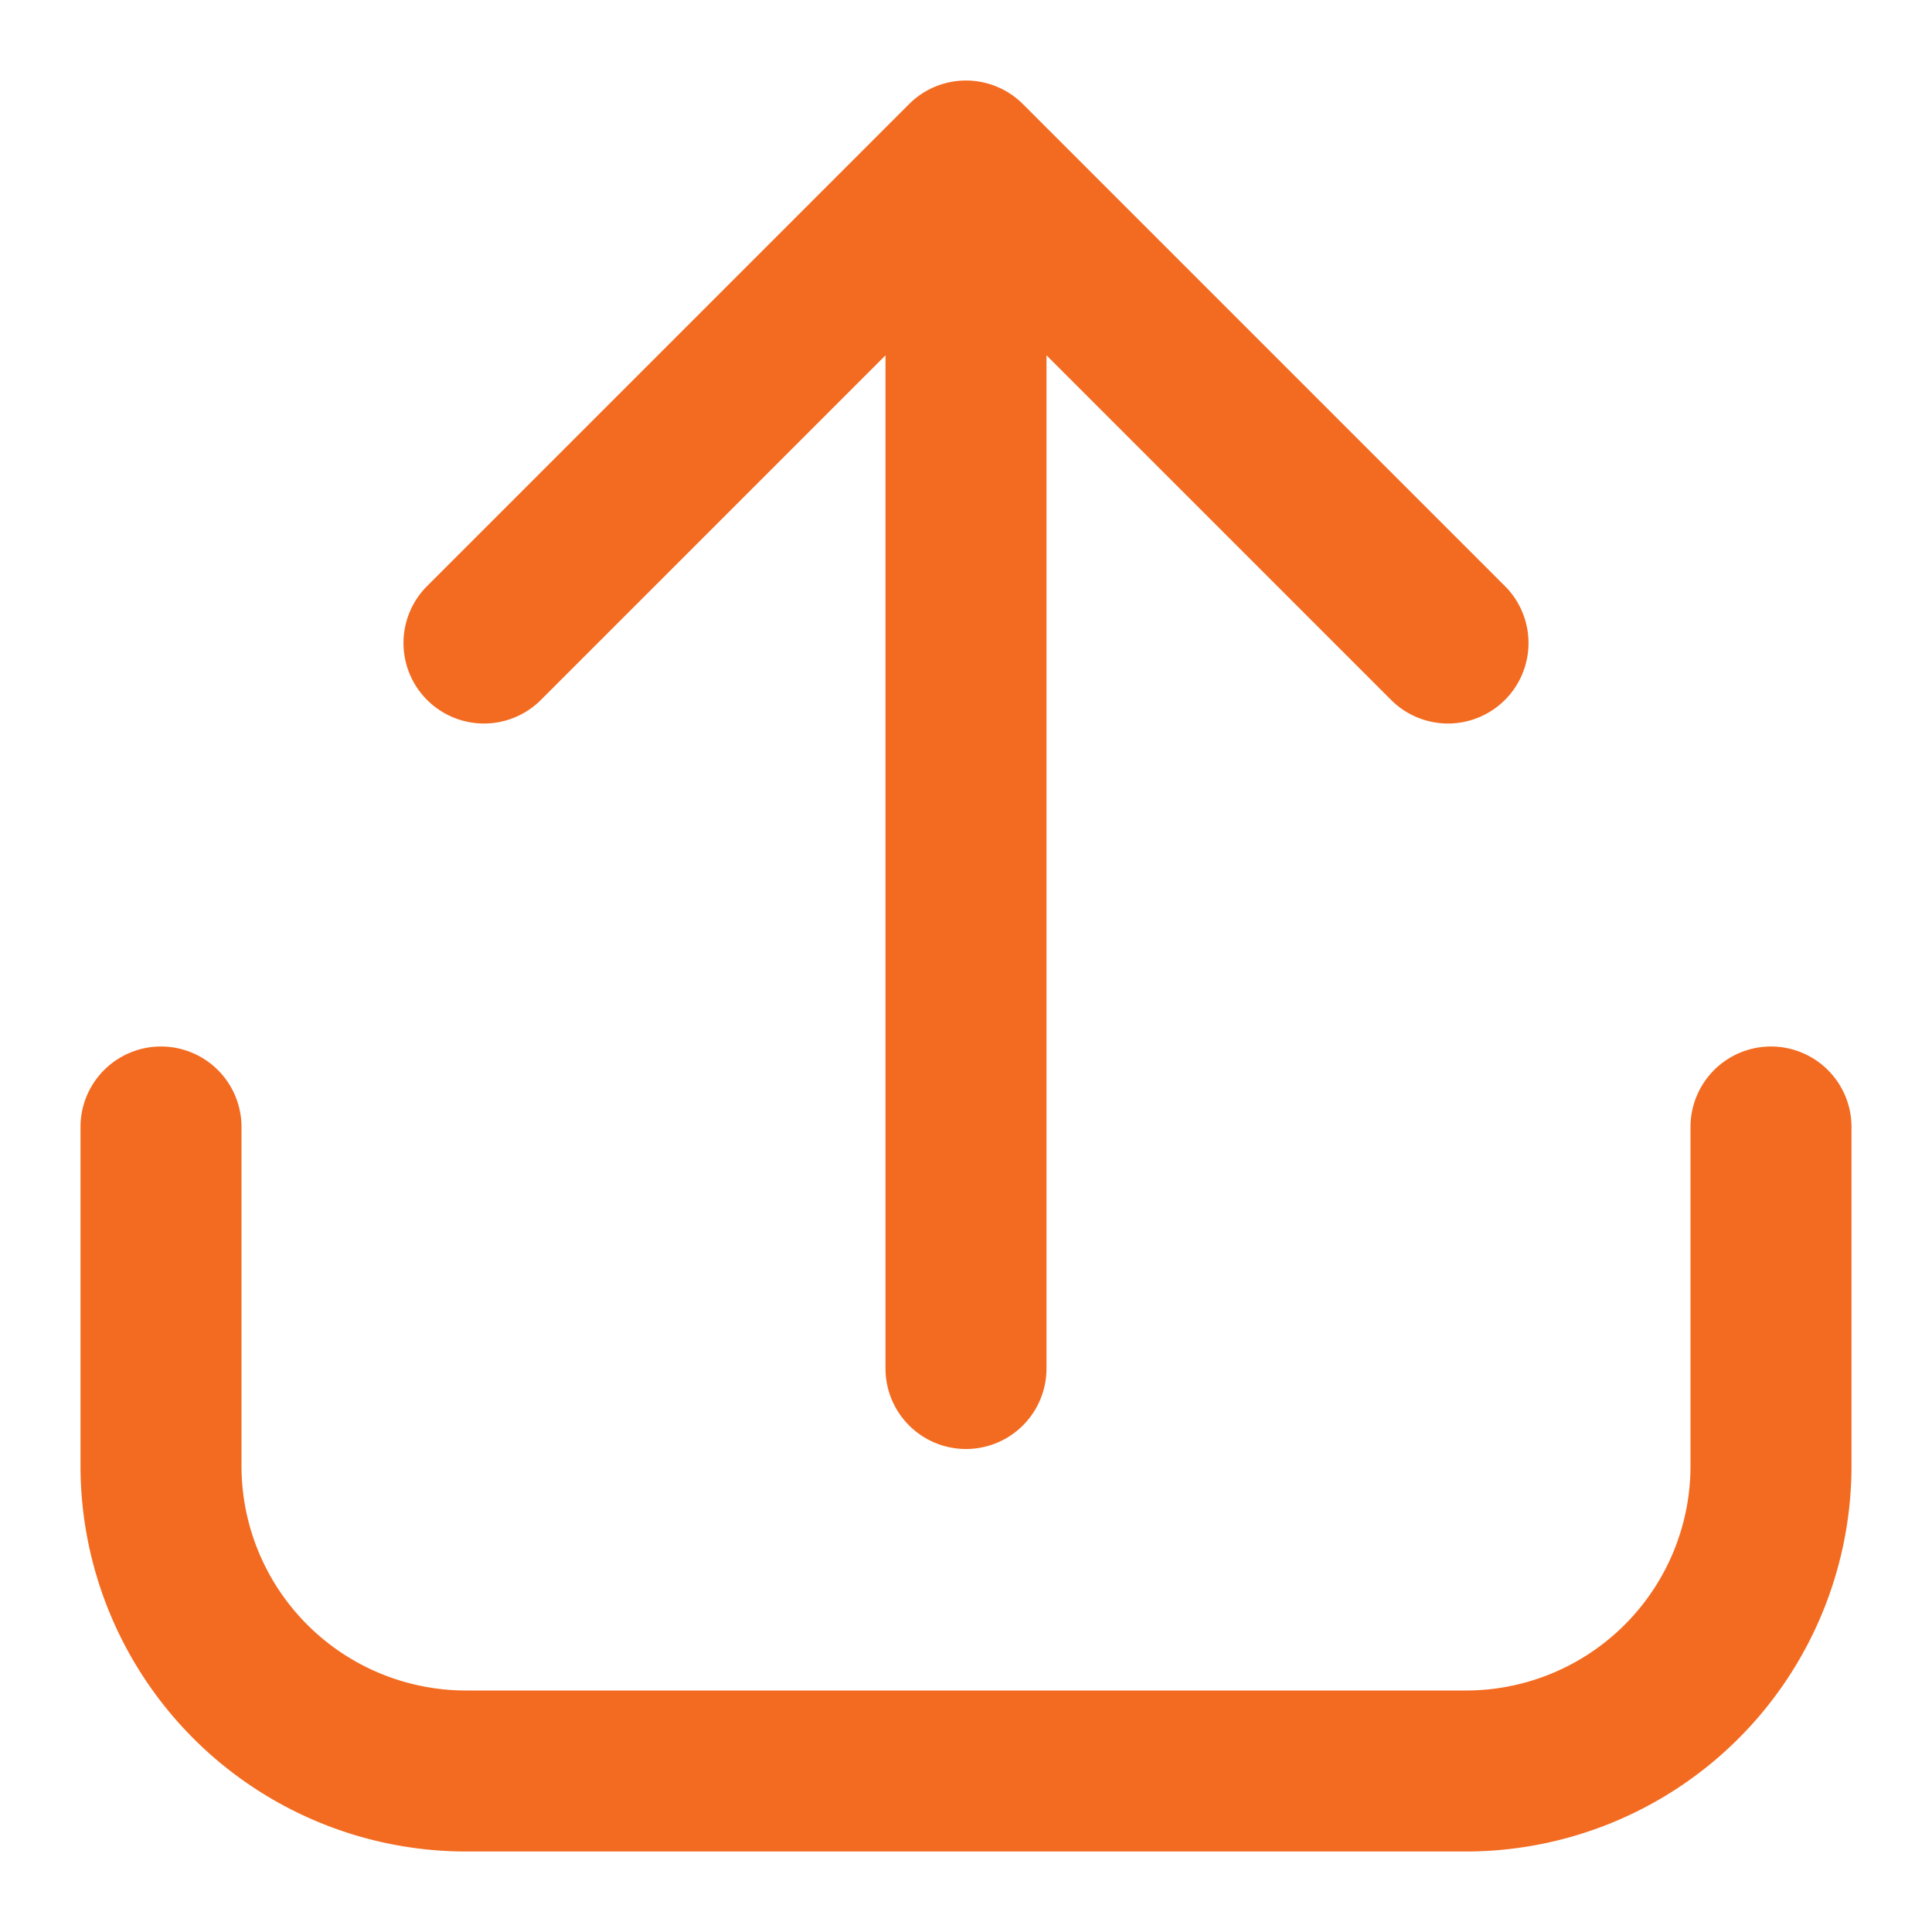
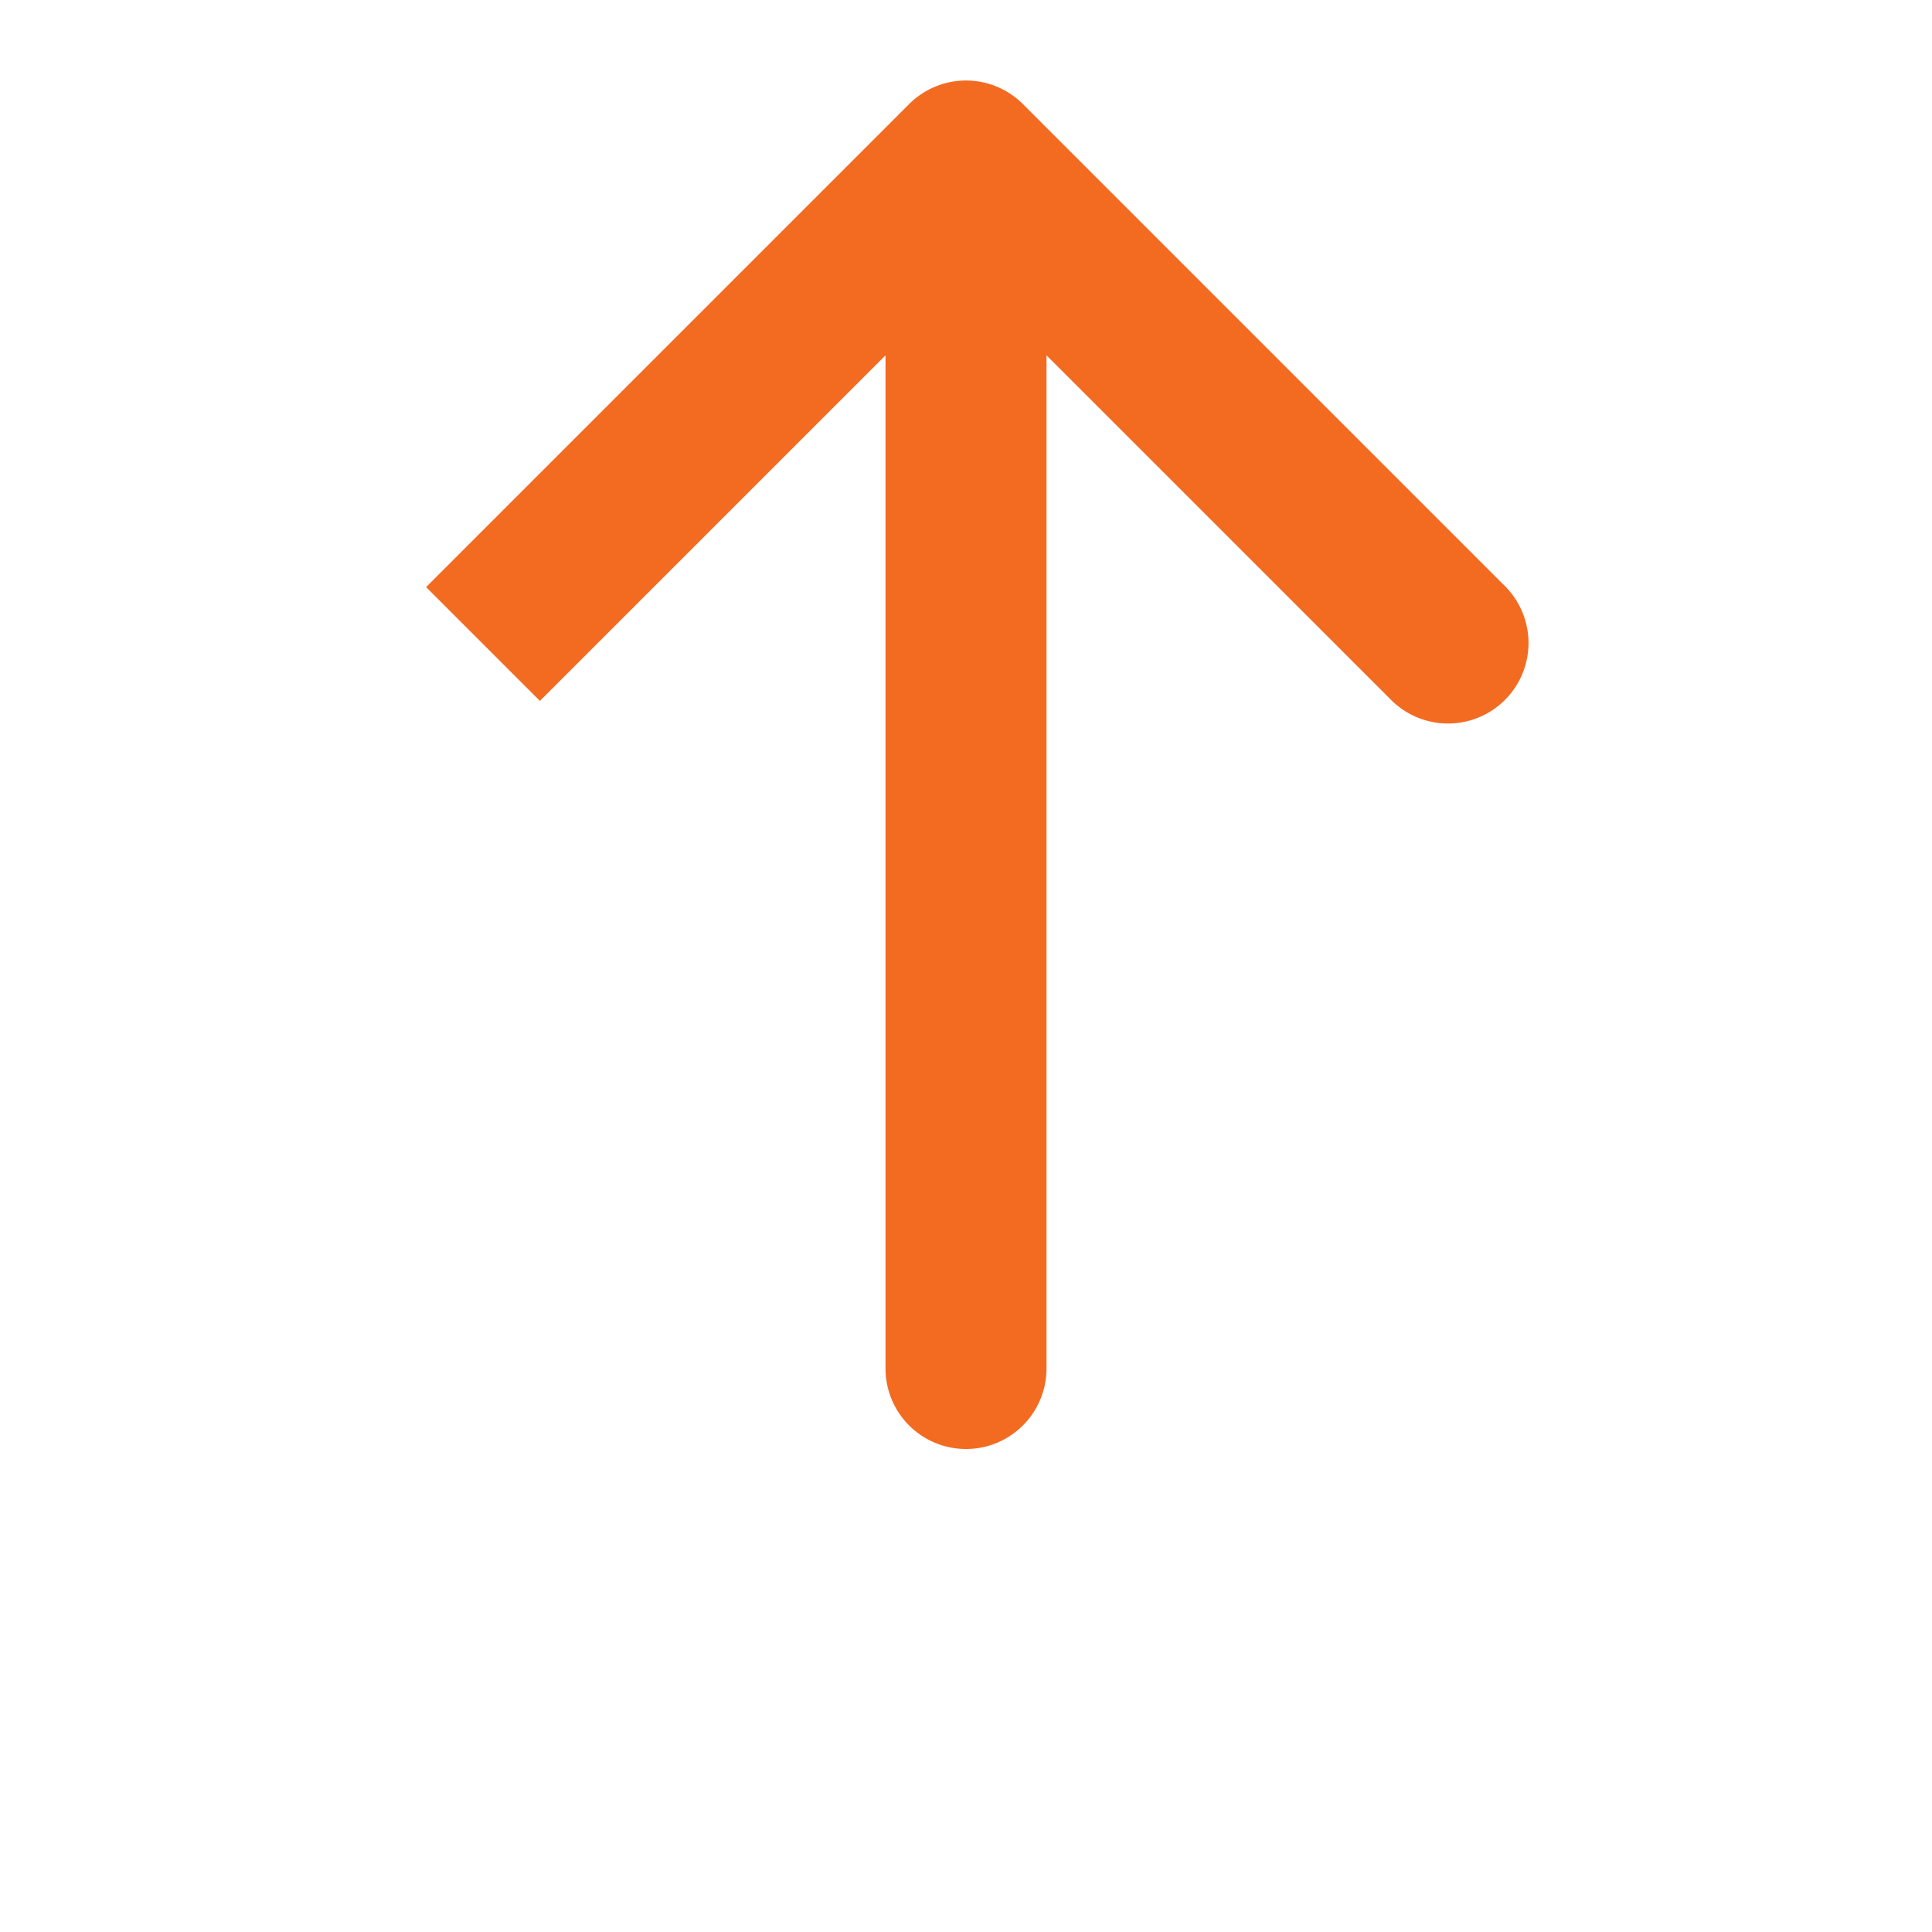
<svg xmlns="http://www.w3.org/2000/svg" version="1.1" width="512" height="512" x="0" y="0" viewBox="0 0 24 24" style="enable-background:new 0 0 512 512" xml:space="preserve" class="">
  <g>
-     <path d="M22,13a1,1,0,0,0-1,1v4.213A2.79,2.79,0,0,1,18.213,21H5.787A2.79,2.79,0,0,1,3,18.213V14a1,1,0,0,0-2,0v4.213A4.792,4.792,0,0,0,5.787,23H18.213A4.792,4.792,0,0,0,23,18.213V14A1,1,0,0,0,22,13Z" fill="#f36b21" data-original="#000000" />
-     <path d="M6.707,8.707,11,4.414V17a1,1,0,0,0,2,0V4.414l4.293,4.293a1,1,0,0,0,1.414-1.414l-6-6a1,1,0,0,0-1.414,0l-6,6A1,1,0,0,0,6.707,8.707Z" fill="#f36b21" data-original="#000000" />
+     <path d="M6.707,8.707,11,4.414V17a1,1,0,0,0,2,0V4.414l4.293,4.293a1,1,0,0,0,1.414-1.414l-6-6a1,1,0,0,0-1.414,0l-6,6Z" fill="#f36b21" data-original="#000000" />
  </g>
</svg>